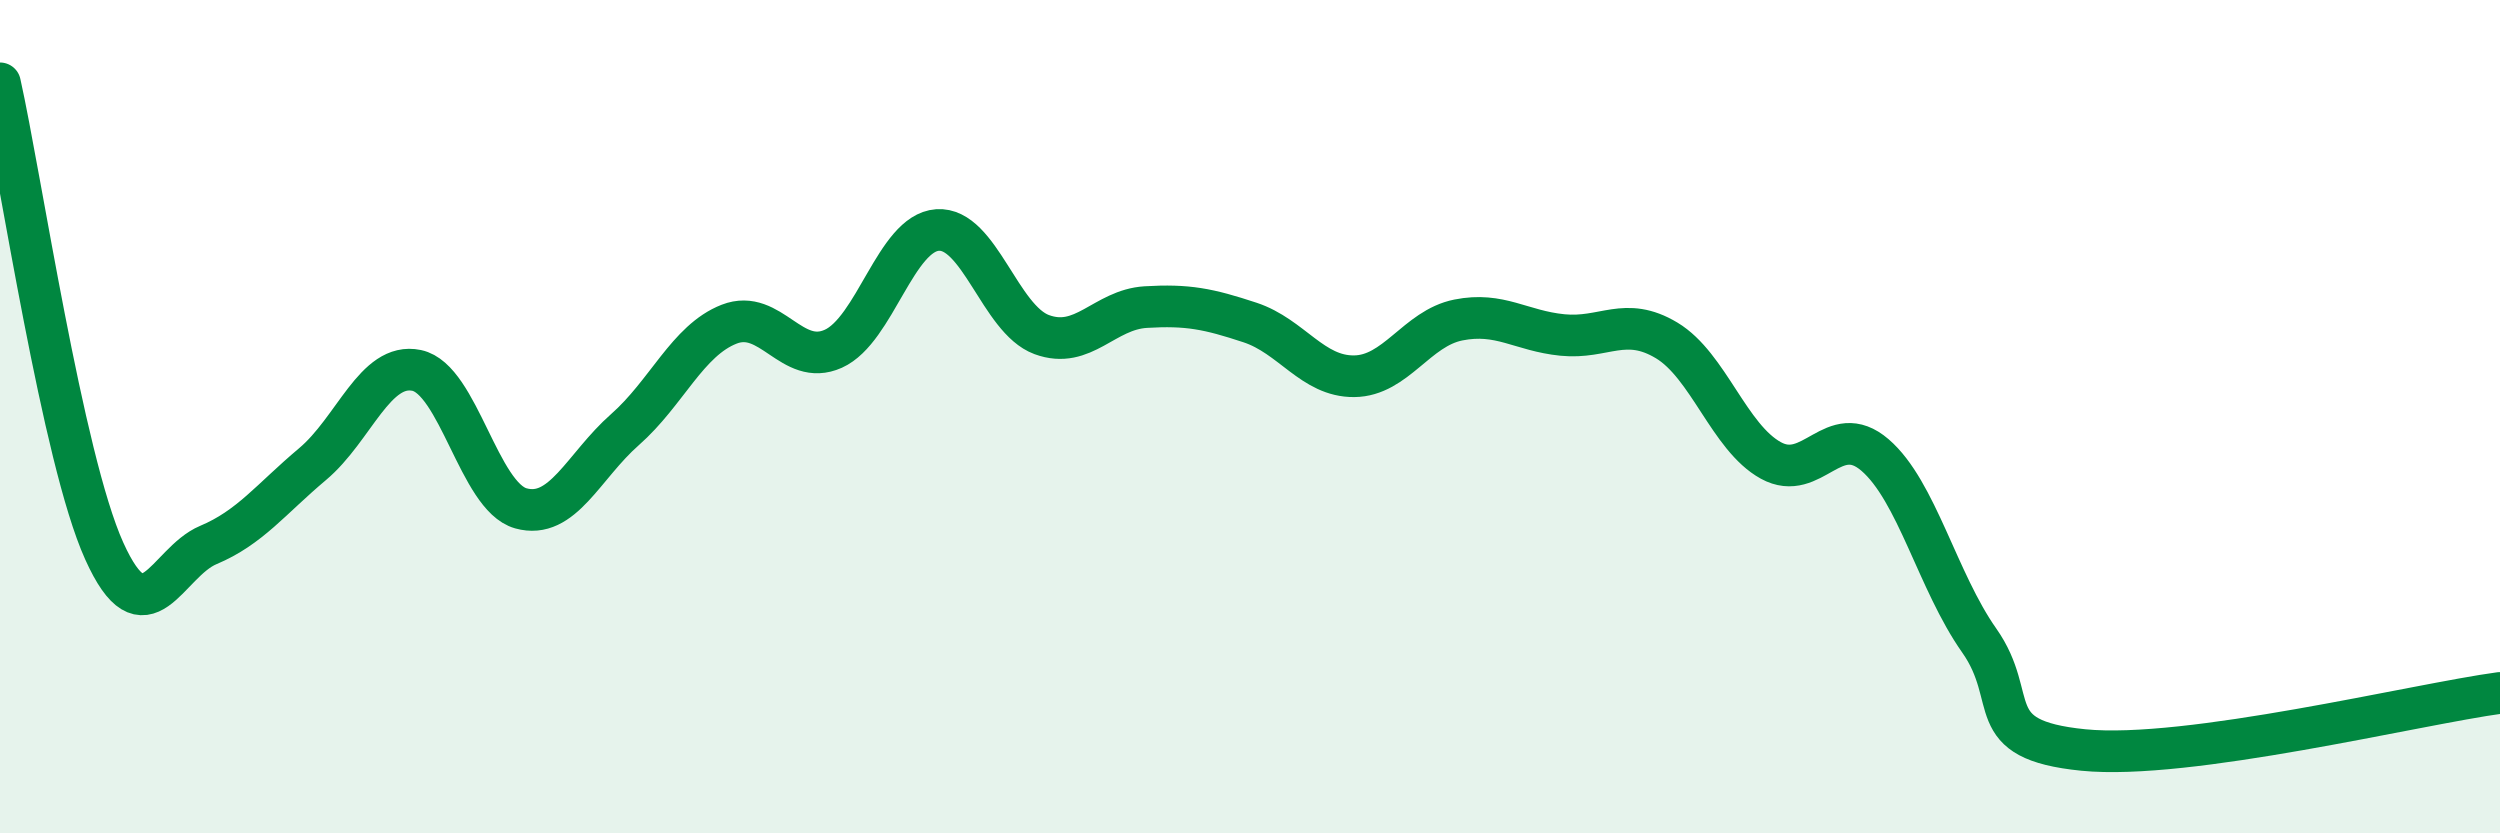
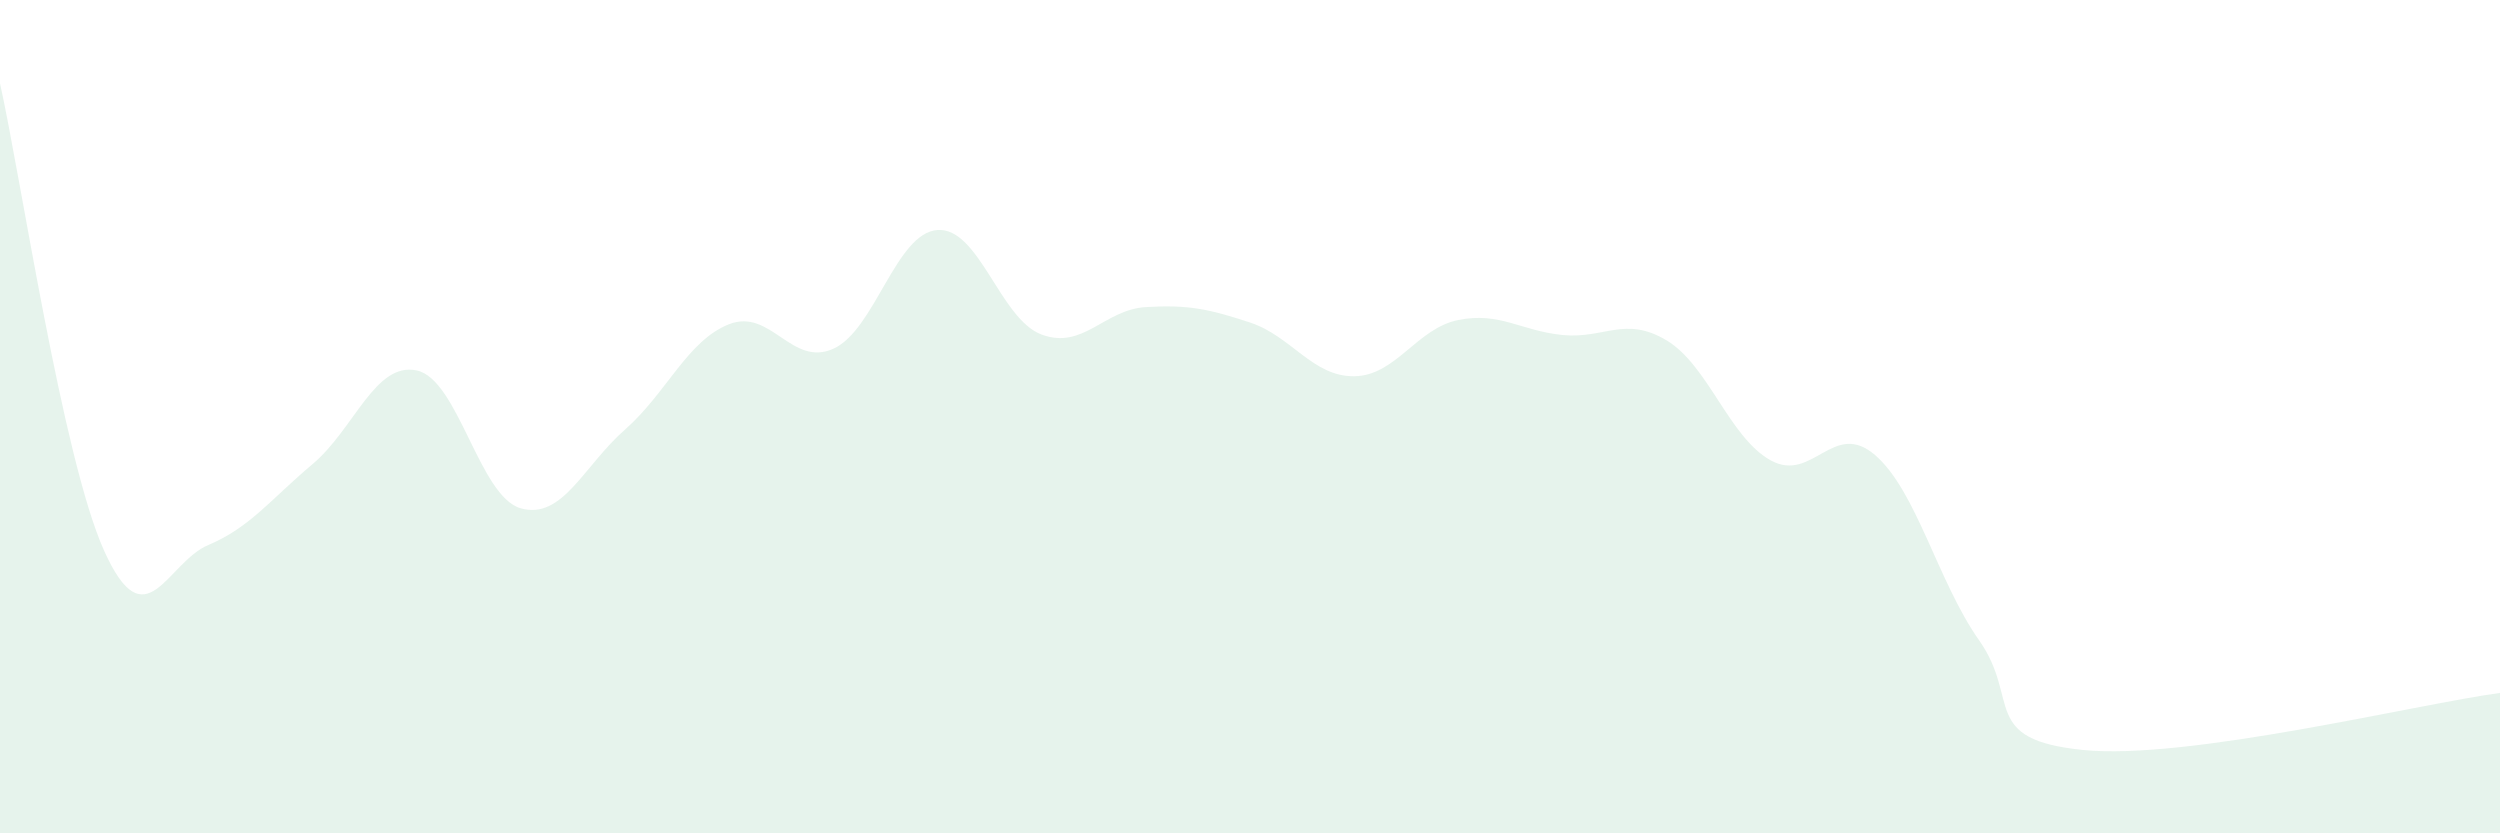
<svg xmlns="http://www.w3.org/2000/svg" width="60" height="20" viewBox="0 0 60 20">
  <path d="M 0,2 C 0.5,4.24 1.5,11 2.5,13.22 C 3.5,15.44 4,13.5 5,13.08 C 6,12.66 6.5,11.98 7.5,11.14 C 8.5,10.3 9,8.68 10,8.89 C 11,9.1 11.5,11.92 12.5,12.2 C 13.5,12.48 14,11.19 15,10.31 C 16,9.43 16.5,8.17 17.5,7.78 C 18.5,7.39 19,8.82 20,8.37 C 21,7.92 21.5,5.59 22.5,5.52 C 23.5,5.45 24,7.66 25,8.03 C 26,8.4 26.5,7.43 27.5,7.37 C 28.5,7.31 29,7.41 30,7.74 C 31,8.07 31.5,9.04 32.5,9.03 C 33.5,9.02 34,7.88 35,7.68 C 36,7.48 36.5,7.94 37.5,8.04 C 38.5,8.14 39,7.57 40,8.17 C 41,8.77 41.5,10.5 42.5,11.05 C 43.5,11.6 44,10.06 45,10.92 C 46,11.78 46.5,13.95 47.5,15.37 C 48.5,16.79 47.5,17.75 50,18 C 52.5,18.25 58,16.9 60,16.63L60 20L0 20Z" fill="#008740" opacity="0.1" stroke-linecap="round" stroke-linejoin="round" />
-   <path d="M 0,2 C 0.5,4.24 1.5,11 2.5,13.22 C 3.5,15.44 4,13.5 5,13.08 C 6,12.66 6.5,11.98 7.5,11.14 C 8.5,10.3 9,8.68 10,8.89 C 11,9.1 11.5,11.92 12.5,12.2 C 13.5,12.48 14,11.19 15,10.31 C 16,9.43 16.5,8.17 17.5,7.78 C 18.5,7.39 19,8.82 20,8.37 C 21,7.92 21.5,5.59 22.5,5.52 C 23.5,5.45 24,7.66 25,8.03 C 26,8.4 26.5,7.43 27.5,7.37 C 28.5,7.31 29,7.41 30,7.74 C 31,8.07 31.5,9.04 32.5,9.03 C 33.5,9.02 34,7.88 35,7.68 C 36,7.48 36.5,7.94 37.5,8.04 C 38.5,8.14 39,7.57 40,8.17 C 41,8.77 41.5,10.5 42.5,11.05 C 43.5,11.6 44,10.06 45,10.92 C 46,11.78 46.5,13.95 47.5,15.37 C 48.5,16.79 47.5,17.75 50,18 C 52.5,18.25 58,16.9 60,16.63" stroke="#008740" stroke-width="1" fill="none" stroke-linecap="round" stroke-linejoin="round" />
</svg>